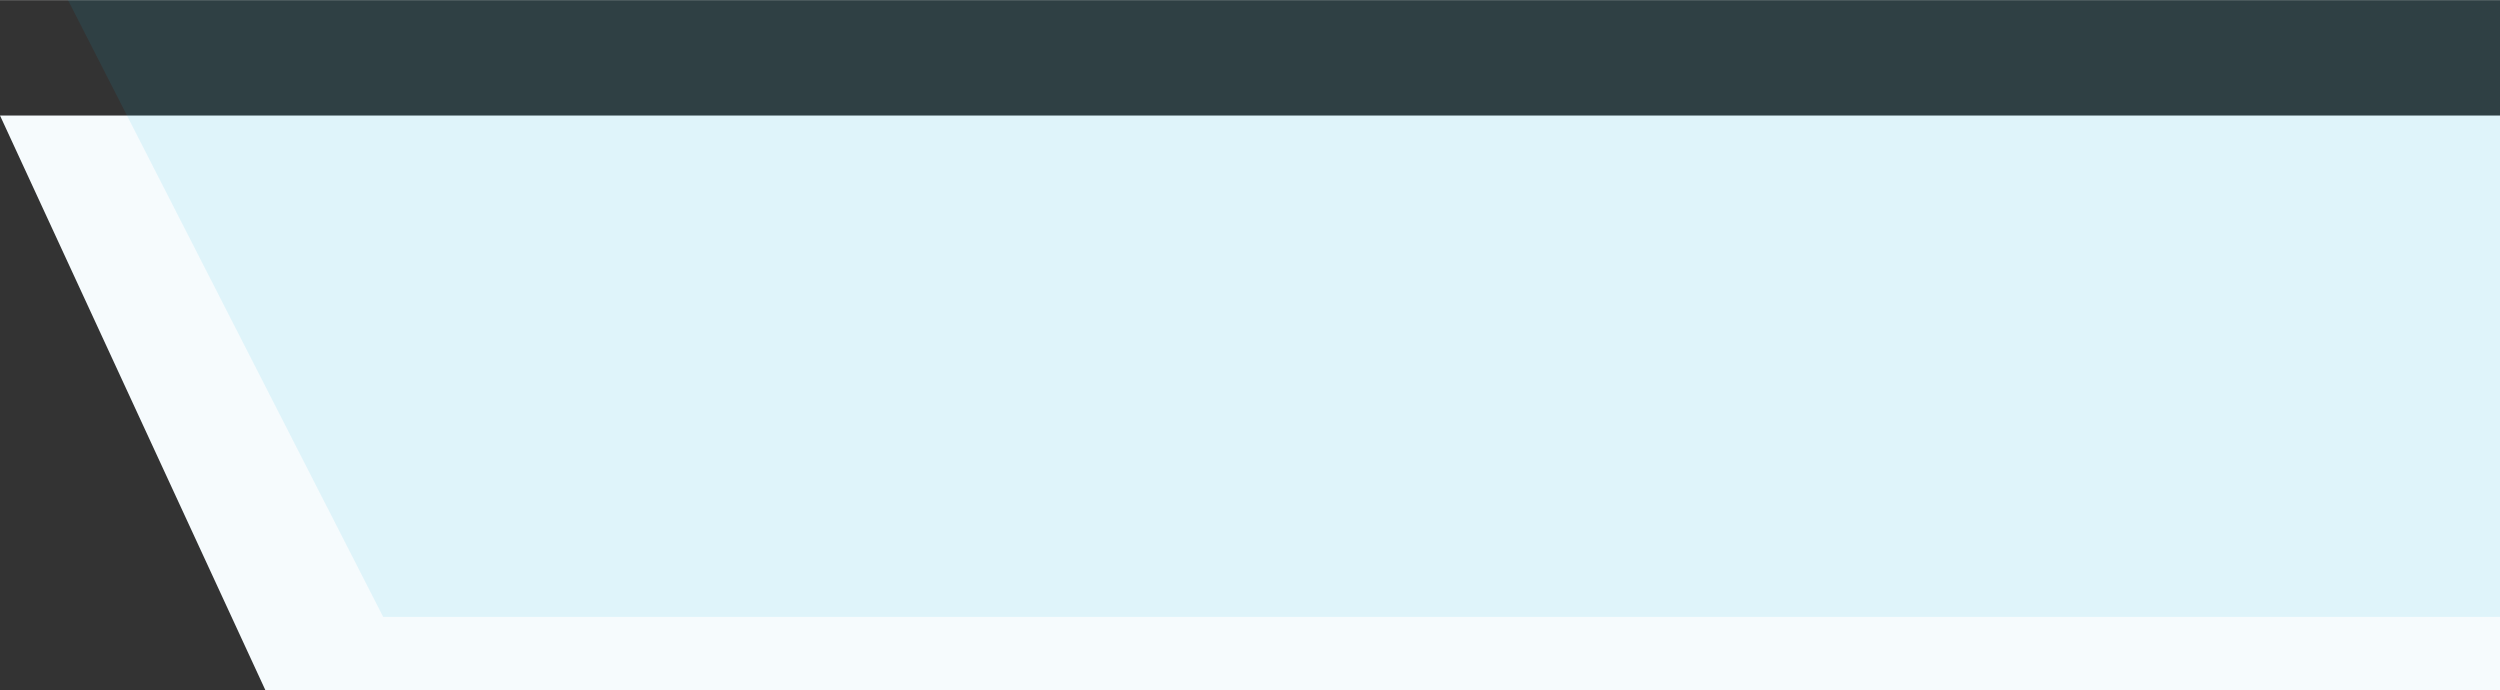
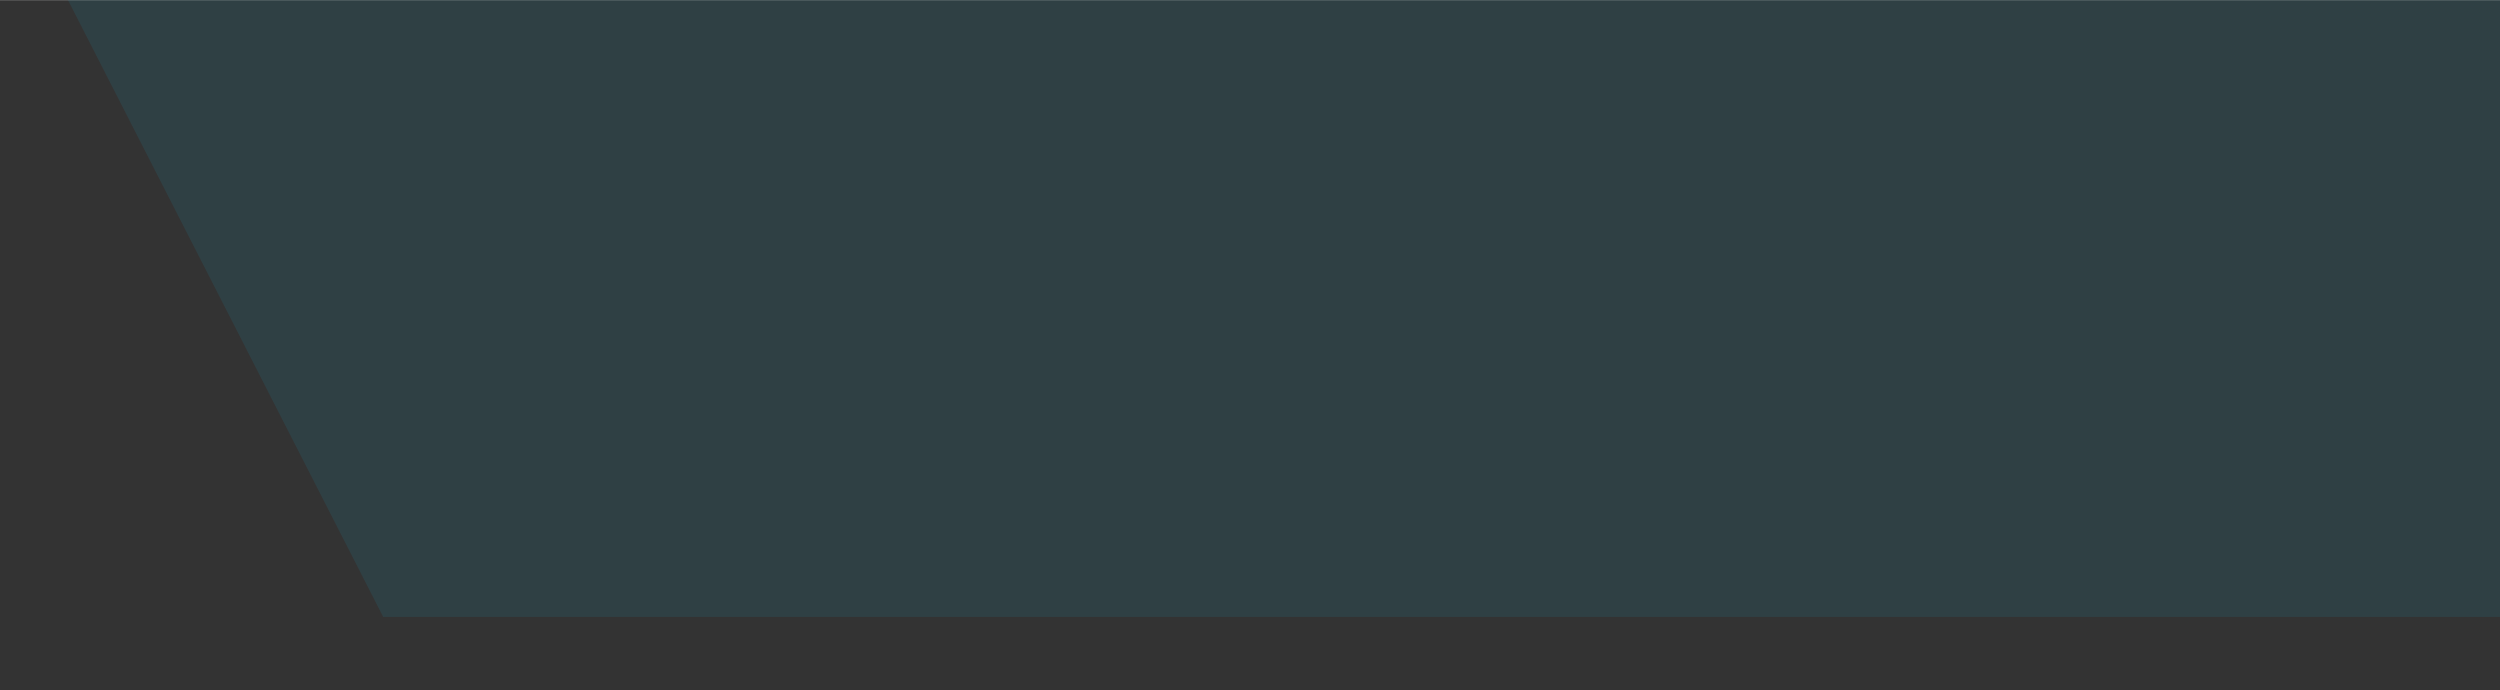
<svg xmlns="http://www.w3.org/2000/svg" id="Layer_1" data-name="Layer 1" width="20.93in" height="5.78in" viewBox="0 0 1507 416">
  <rect x="0" y="0" width="1507" height="416" fill="#333333" stroke="none" />
  <defs>
    <style>
      .cls-1 {
        fill: #f6fbfd;
      }

      .cls-2 {
        fill: #12b4de;
        opacity: 0.1;
        isolation: isolate;
      }
    </style>
  </defs>
-   <polygon class="cls-1" points="1507 69.54 0 69.54 160 416 1507 416 1507 69.54" />
  <polygon class="cls-2" points="1507 0 41 0 231 371.81 1507 371.81 1507 0" />
</svg>